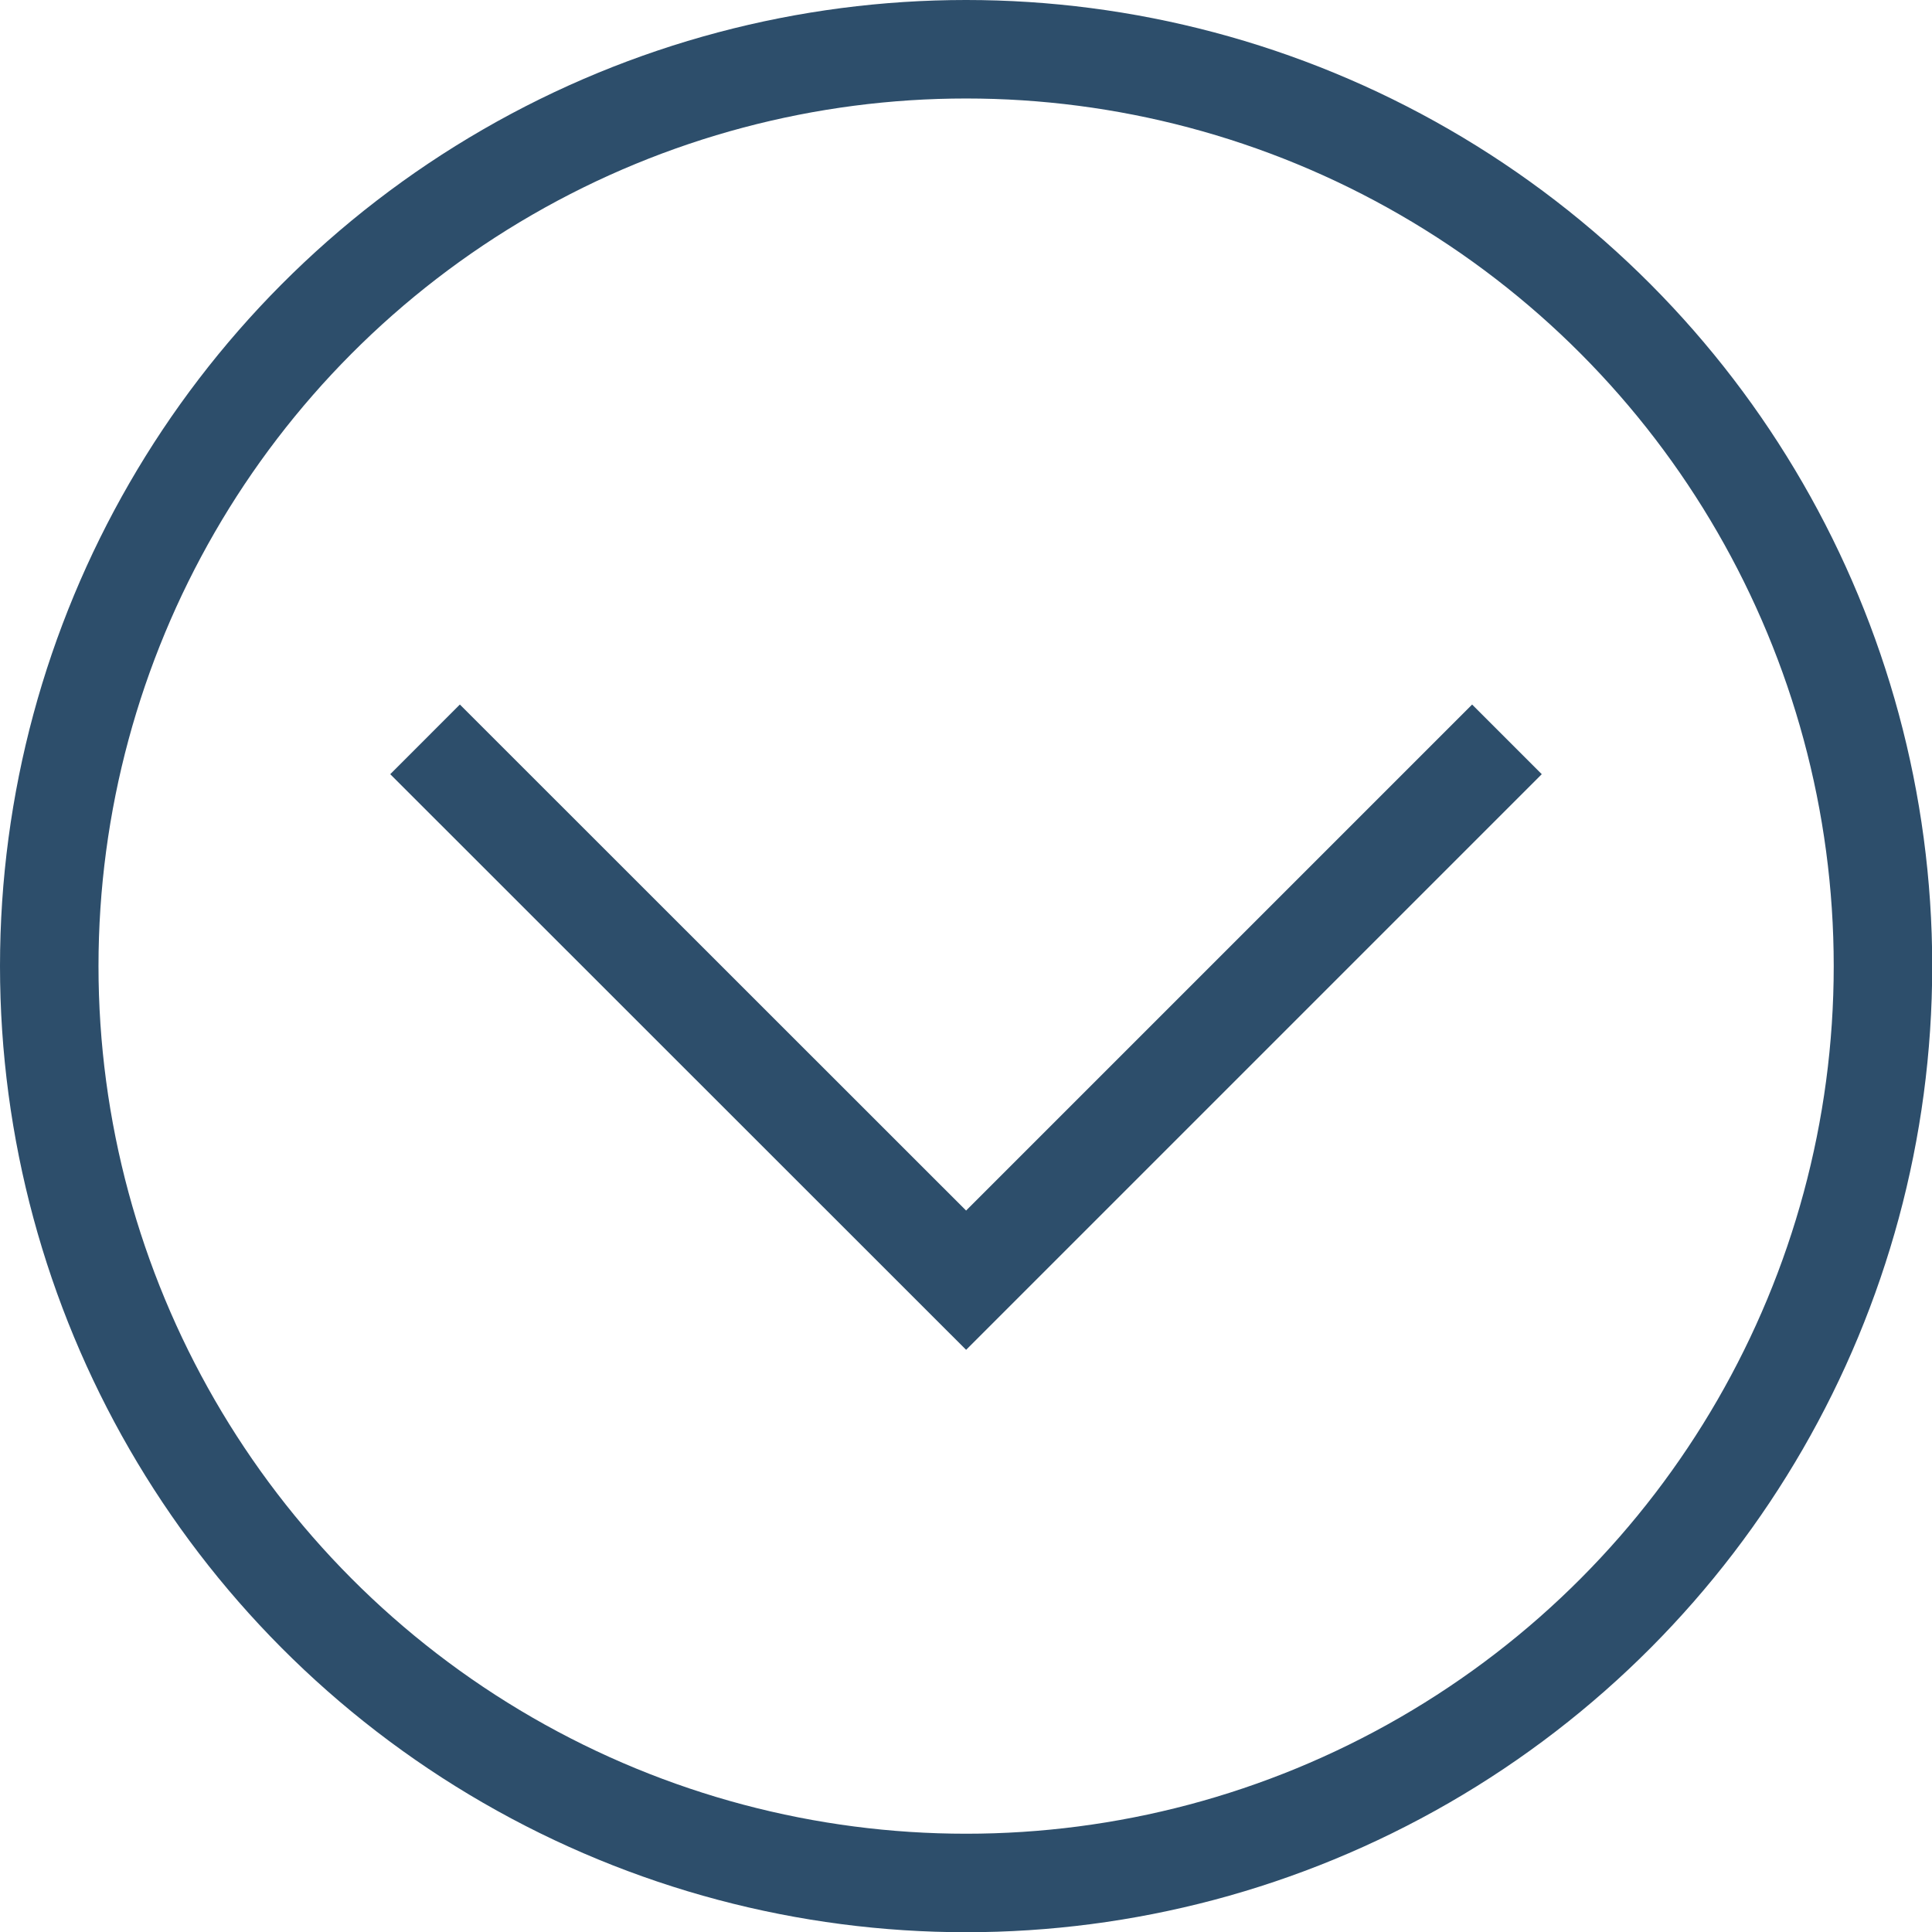
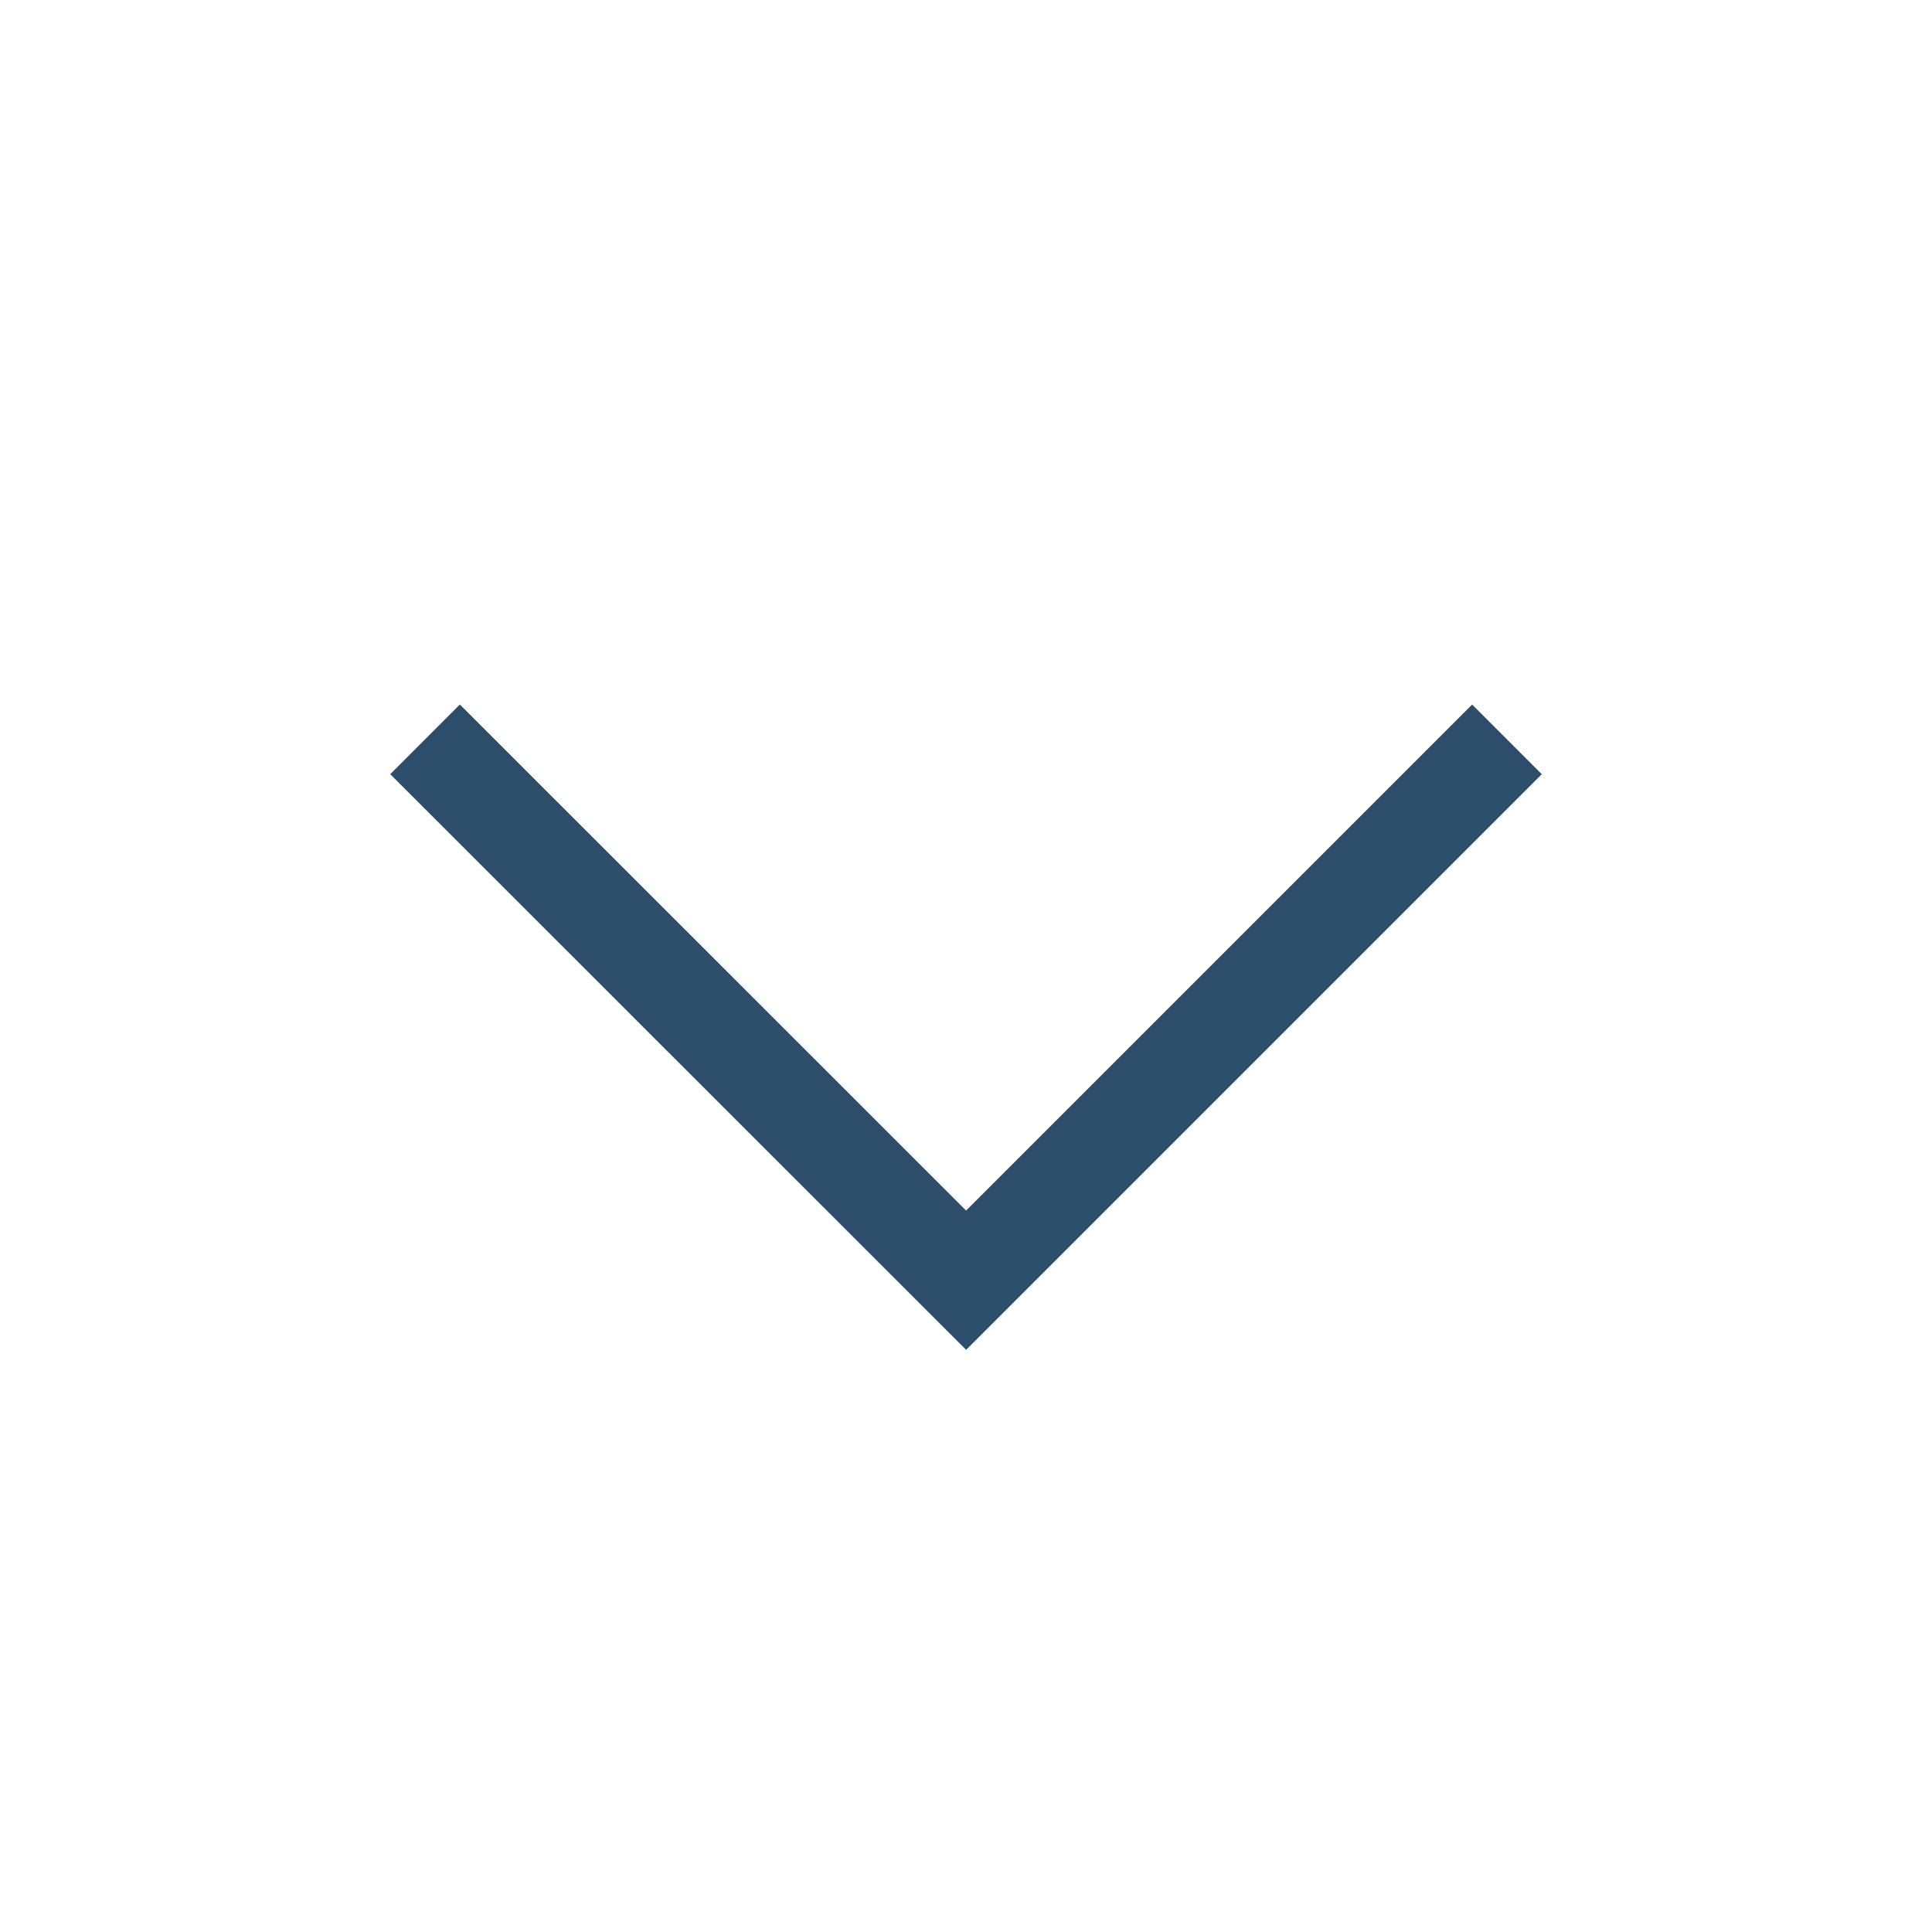
<svg xmlns="http://www.w3.org/2000/svg" id="Layer_1" viewBox="0 0 88.27 88.27">
  <defs>
    <style>.cls-1{fill:none;stroke:#2d4e6b;stroke-miterlimit:10;stroke-width:4.5px;}</style>
  </defs>
-   <circle class="cls-1" cx="44.14" cy="44.14" r="41.89" />
  <polyline class="cls-1" points="68.85 33.78 44.14 58.49 19.42 33.78" />
</svg>